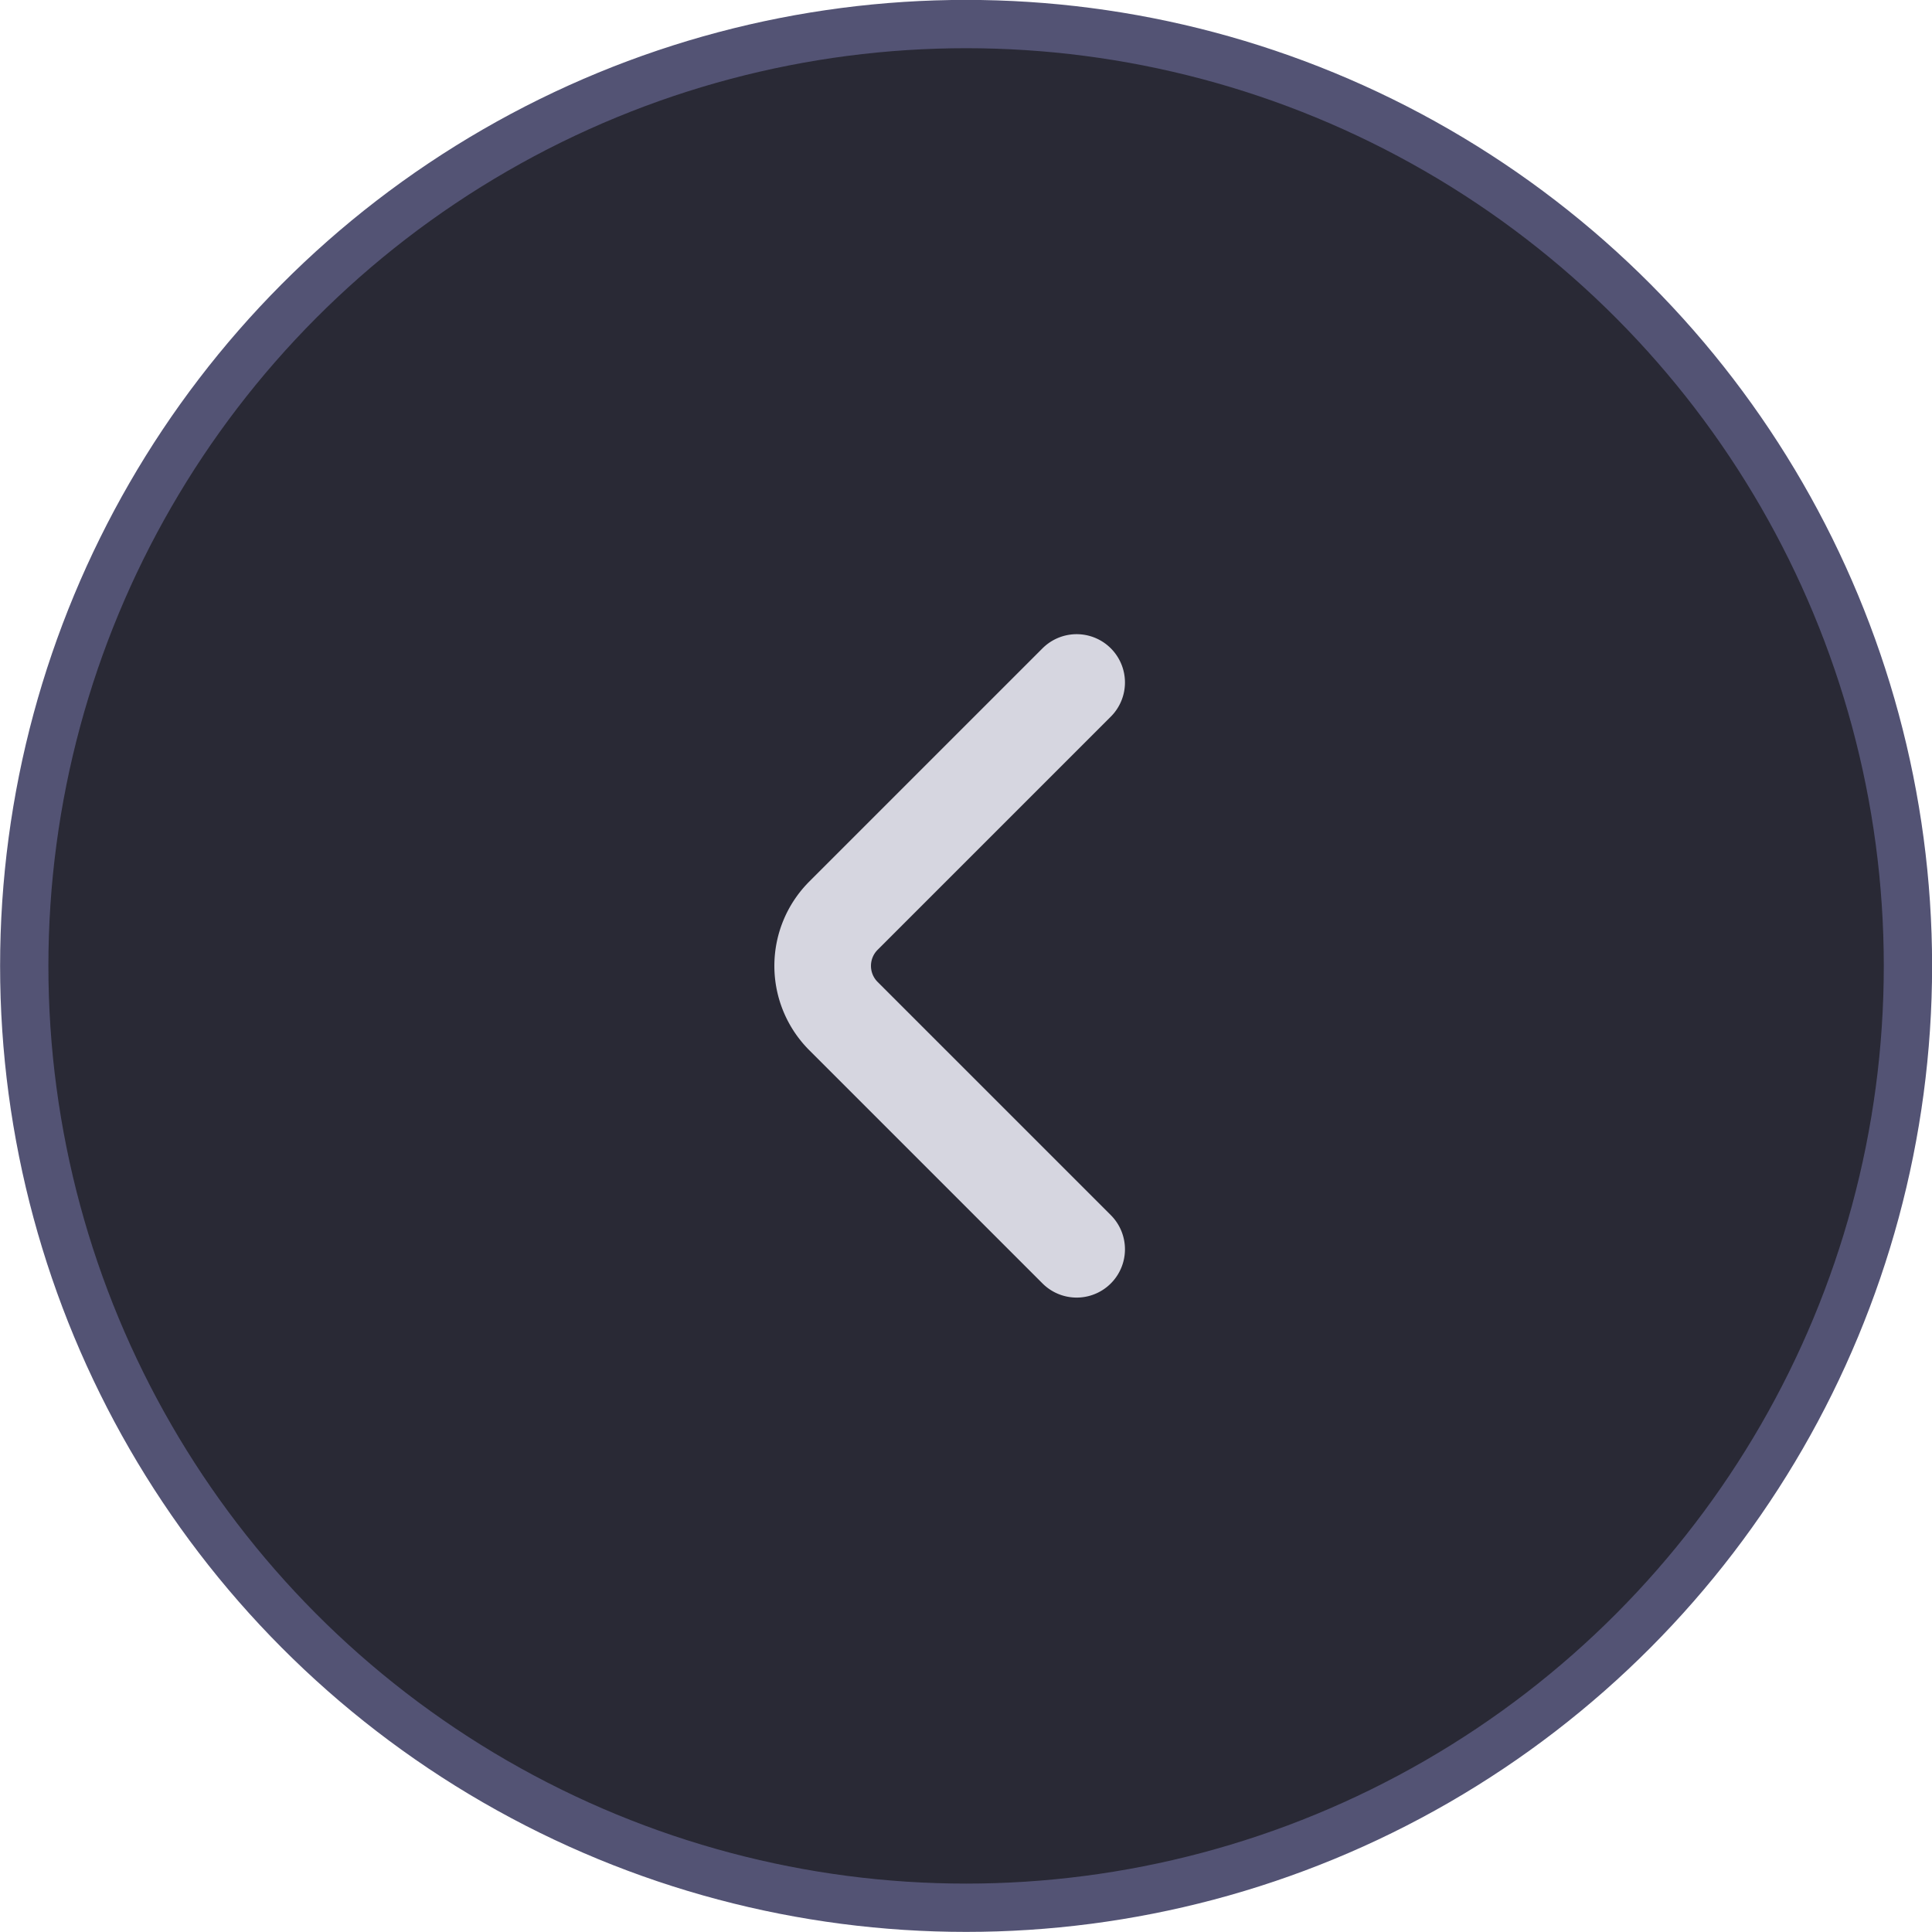
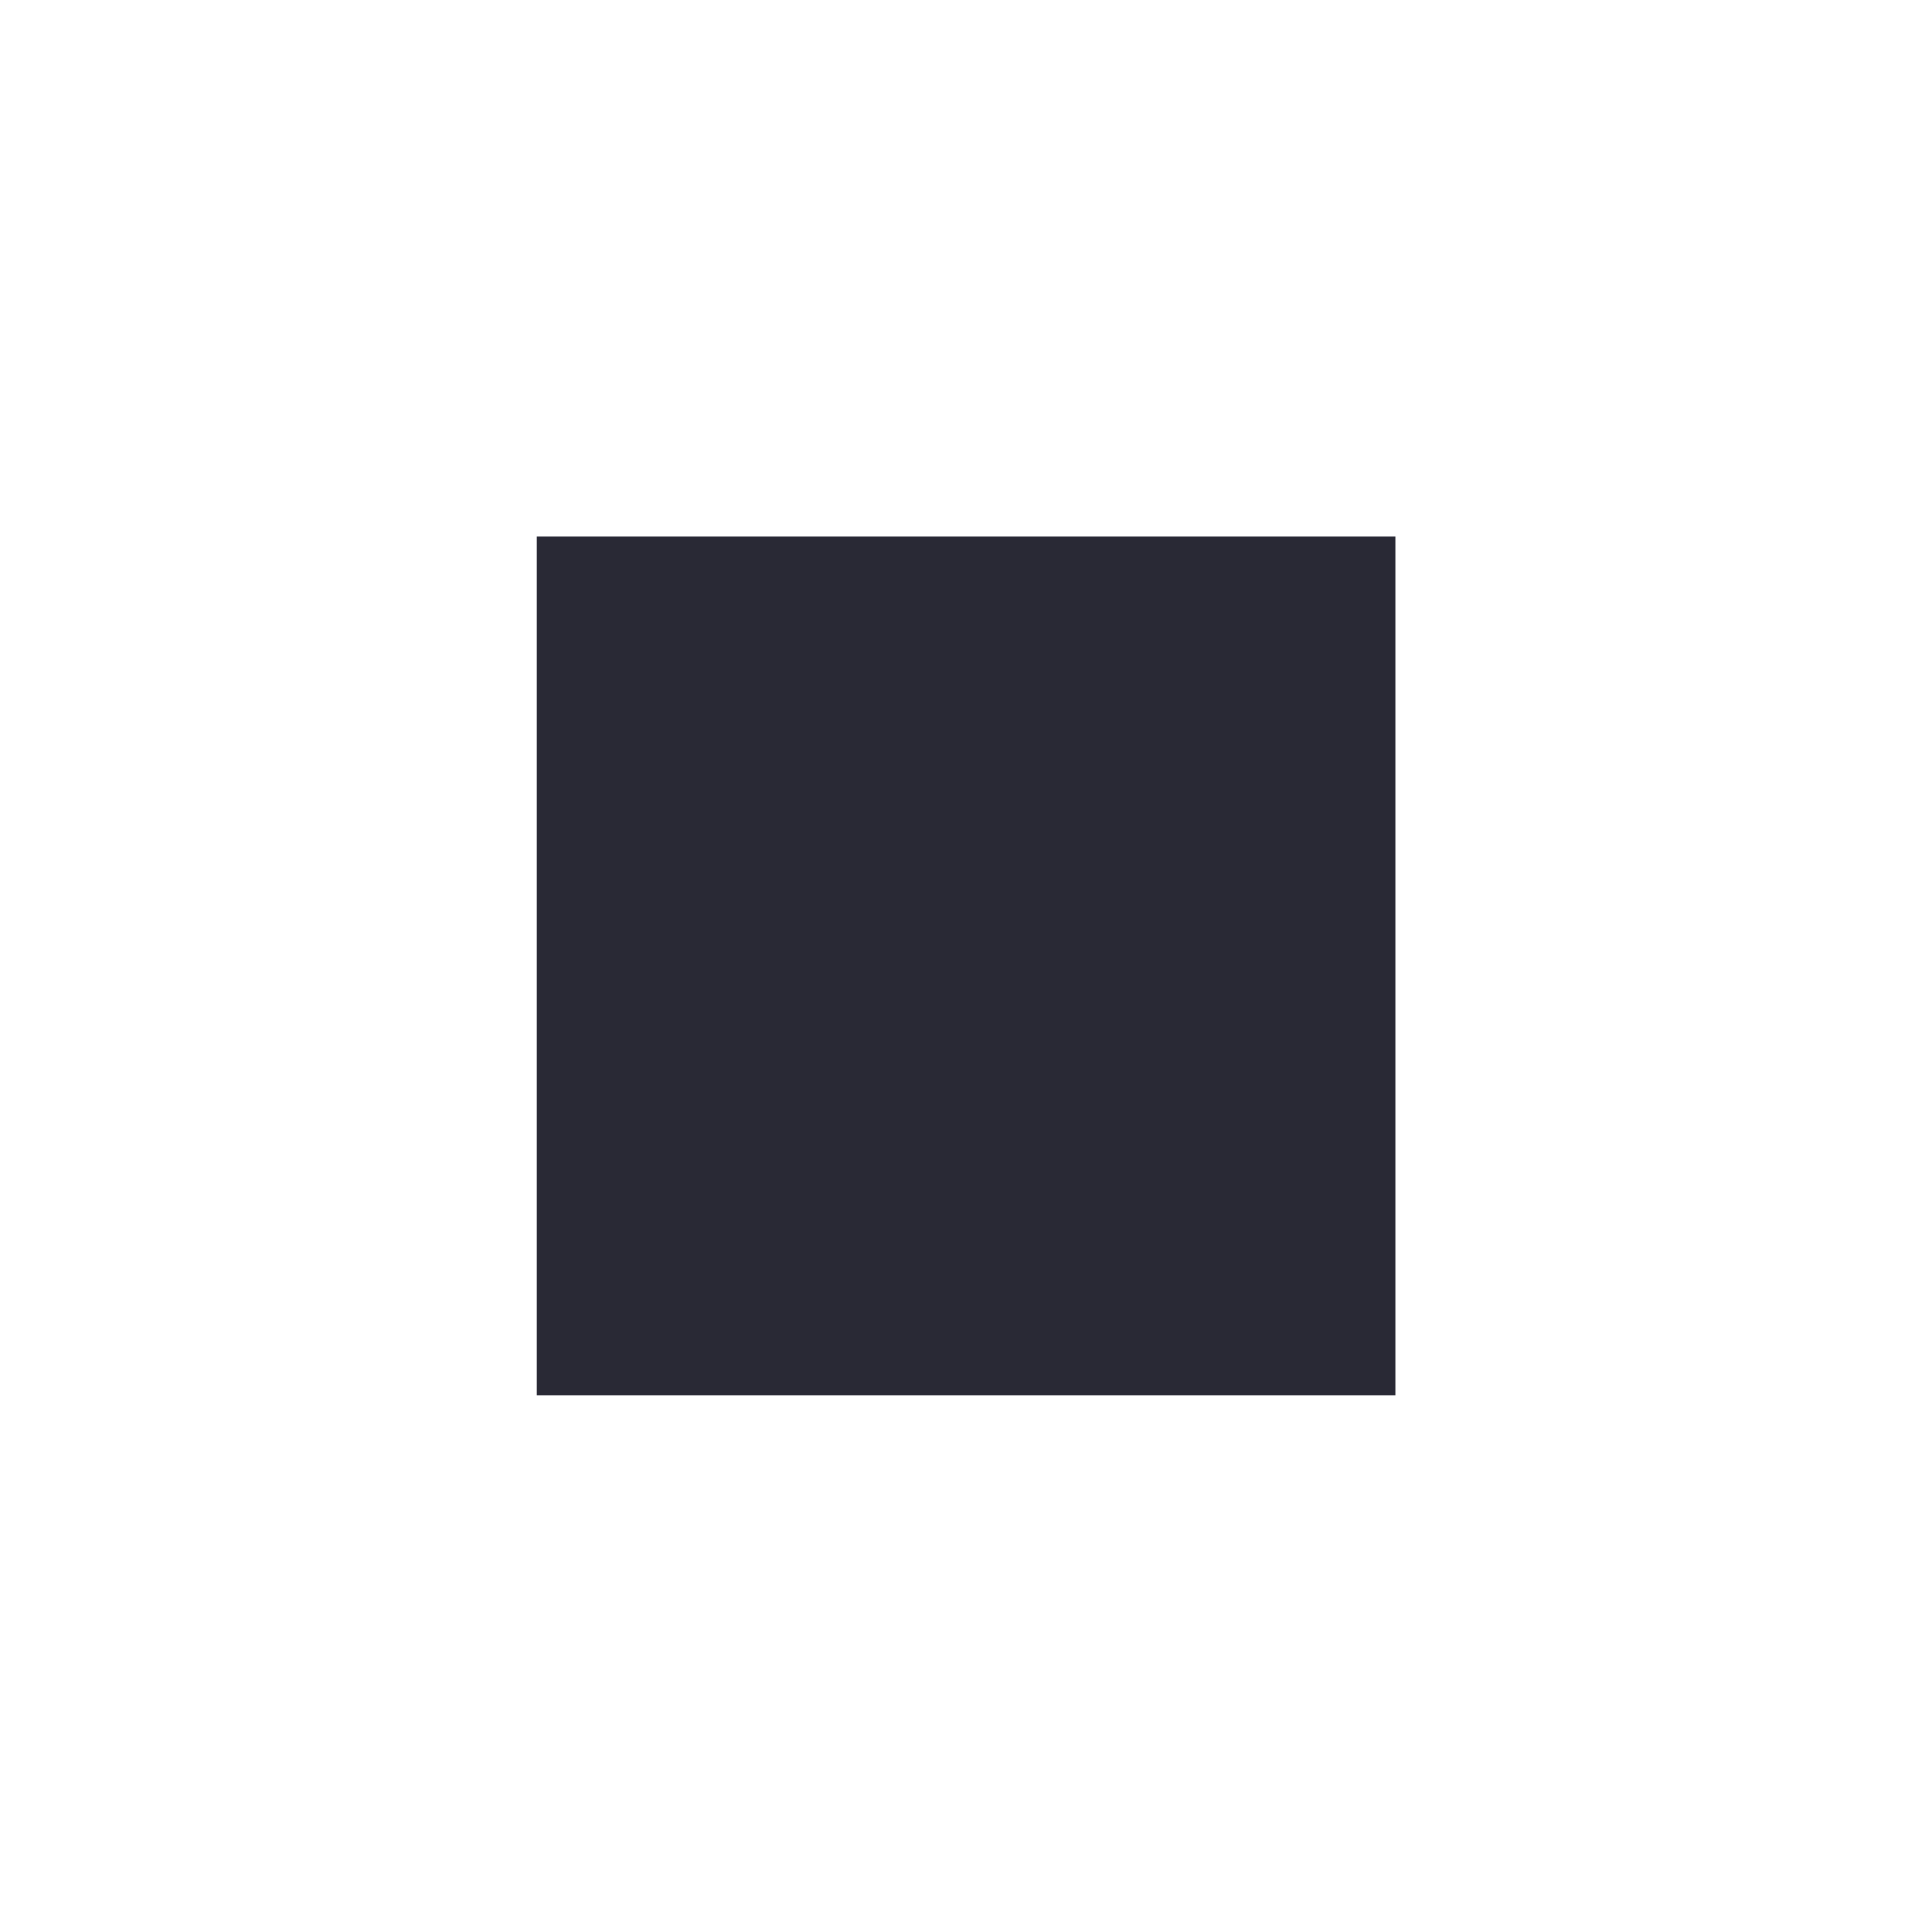
<svg xmlns="http://www.w3.org/2000/svg" width="40" height="40" fill="none">
-   <circle cx="20.002" cy="19.998" r="19.5" transform="rotate(180 20.002 19.998)" fill="#292935" stroke="#535374" />
  <path fill="#292935" d="M28.89 28.887H11.114V11.109H28.89z" />
-   <path d="M22.291 14.13l-4.83 4.83a1.47 1.47 0 000 2.075l4.83 4.83" stroke="#D6D6E0" stroke-width="2" stroke-miterlimit="10" stroke-linecap="round" stroke-linejoin="round" />
</svg>